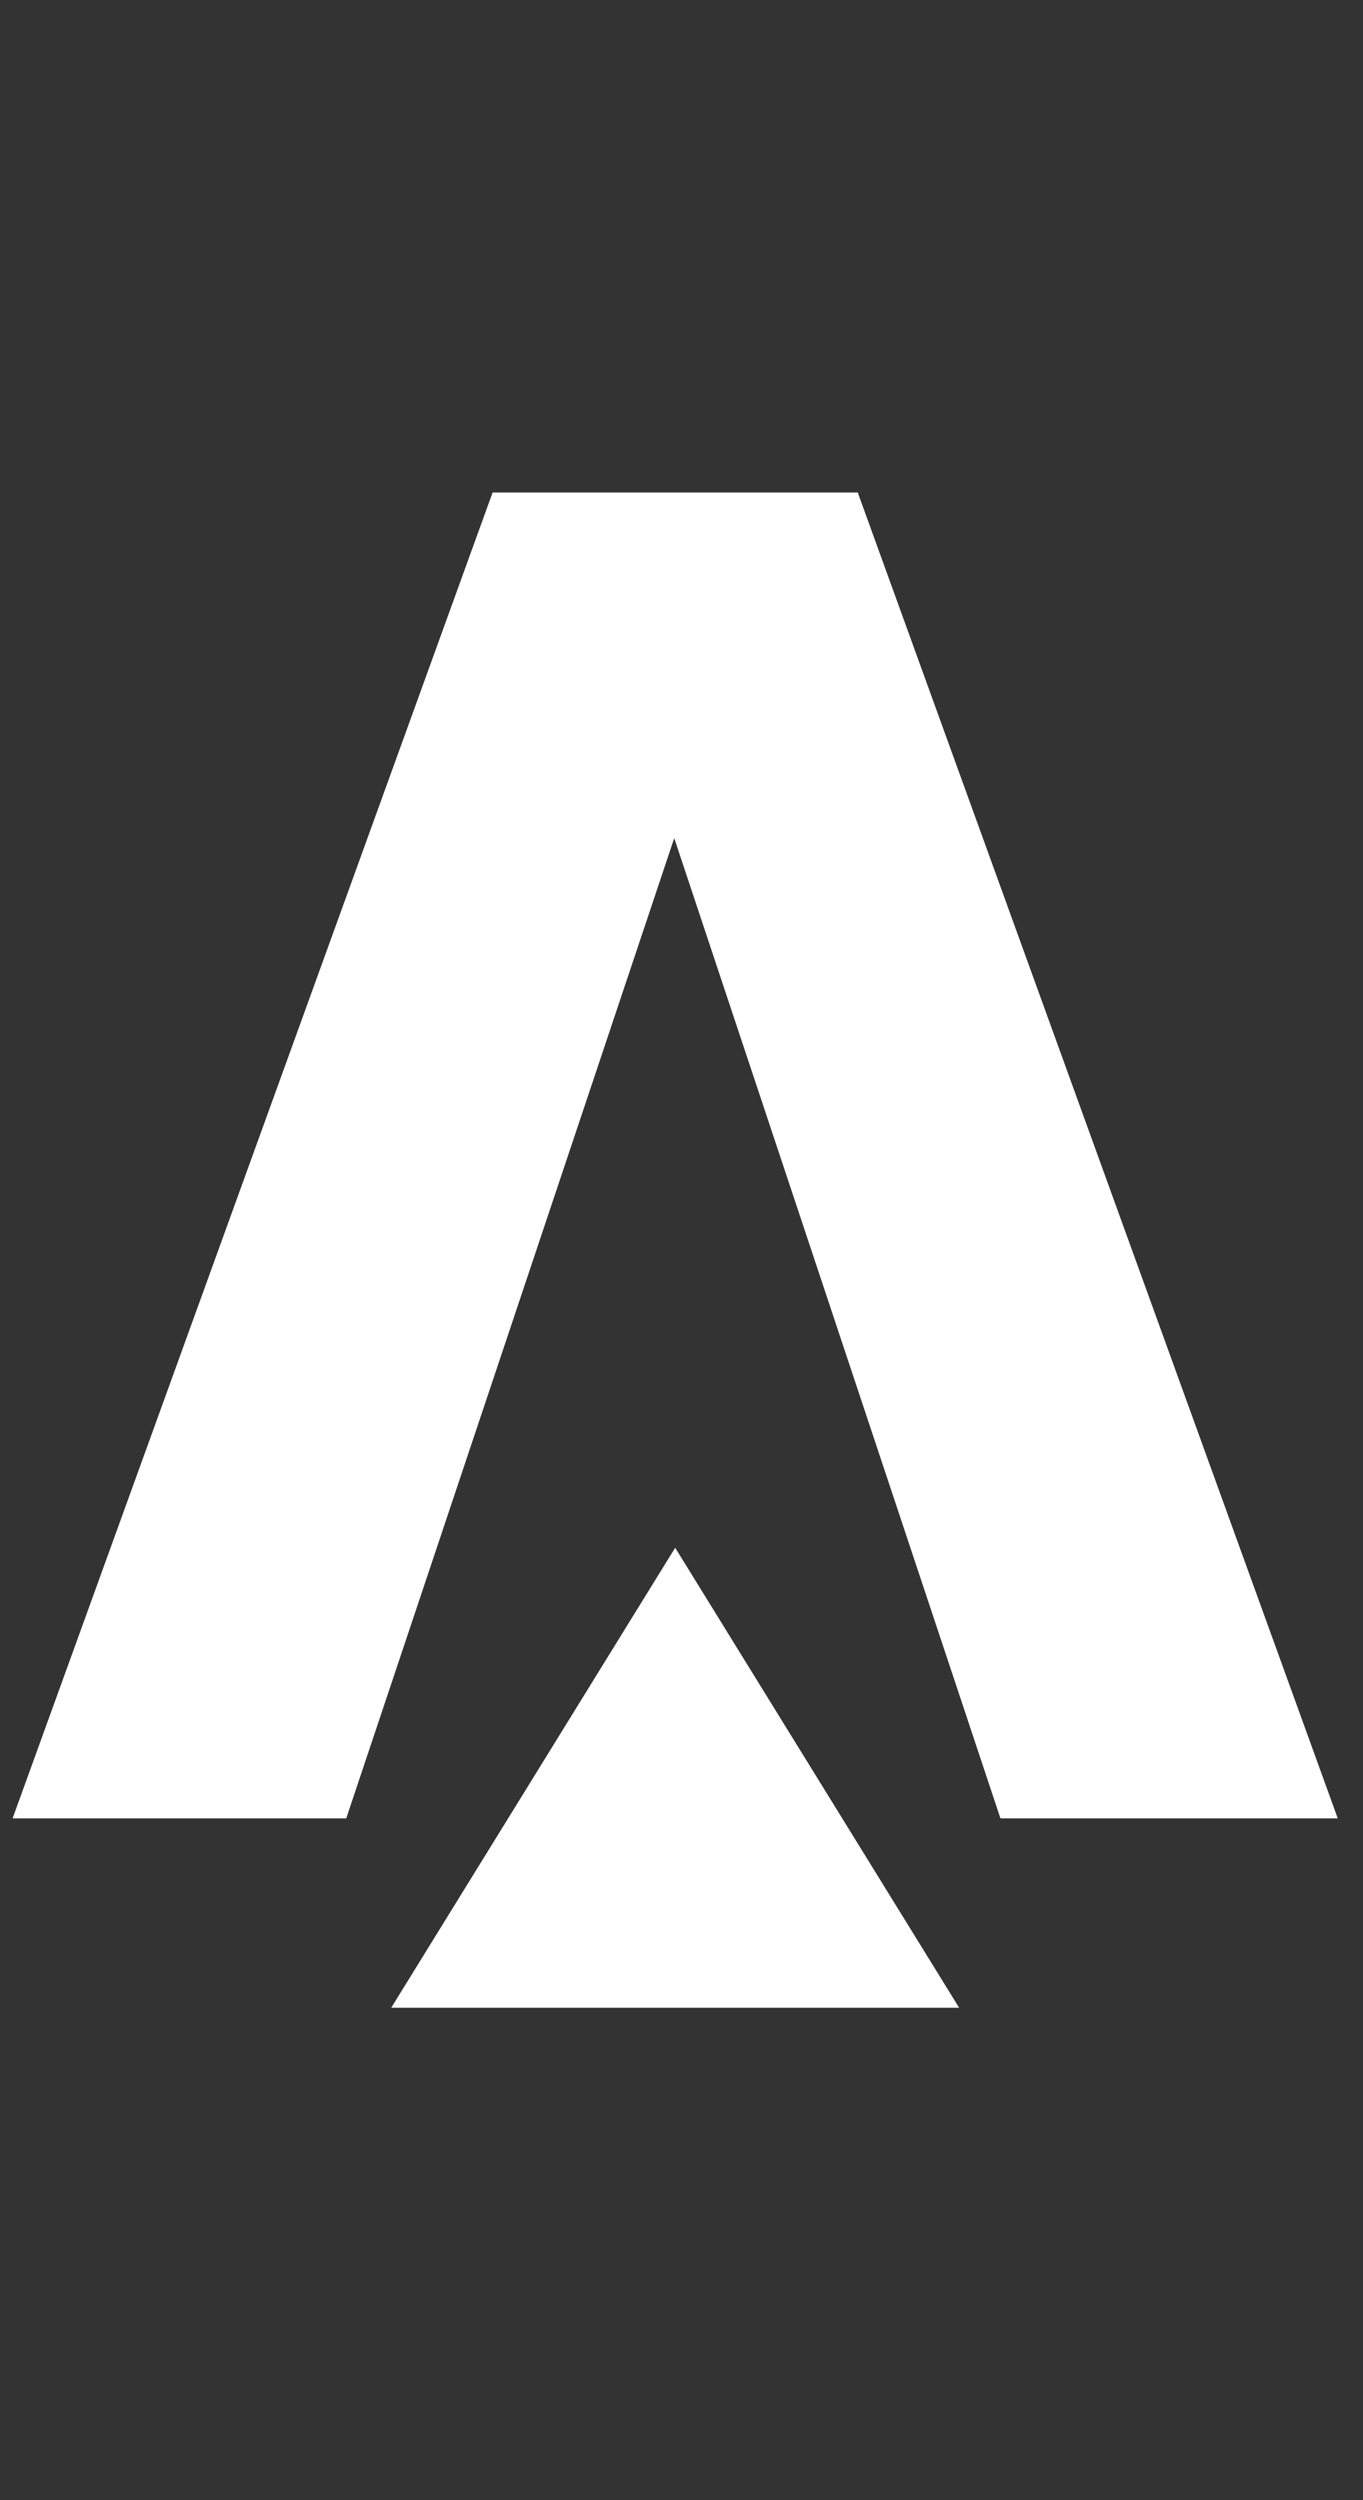
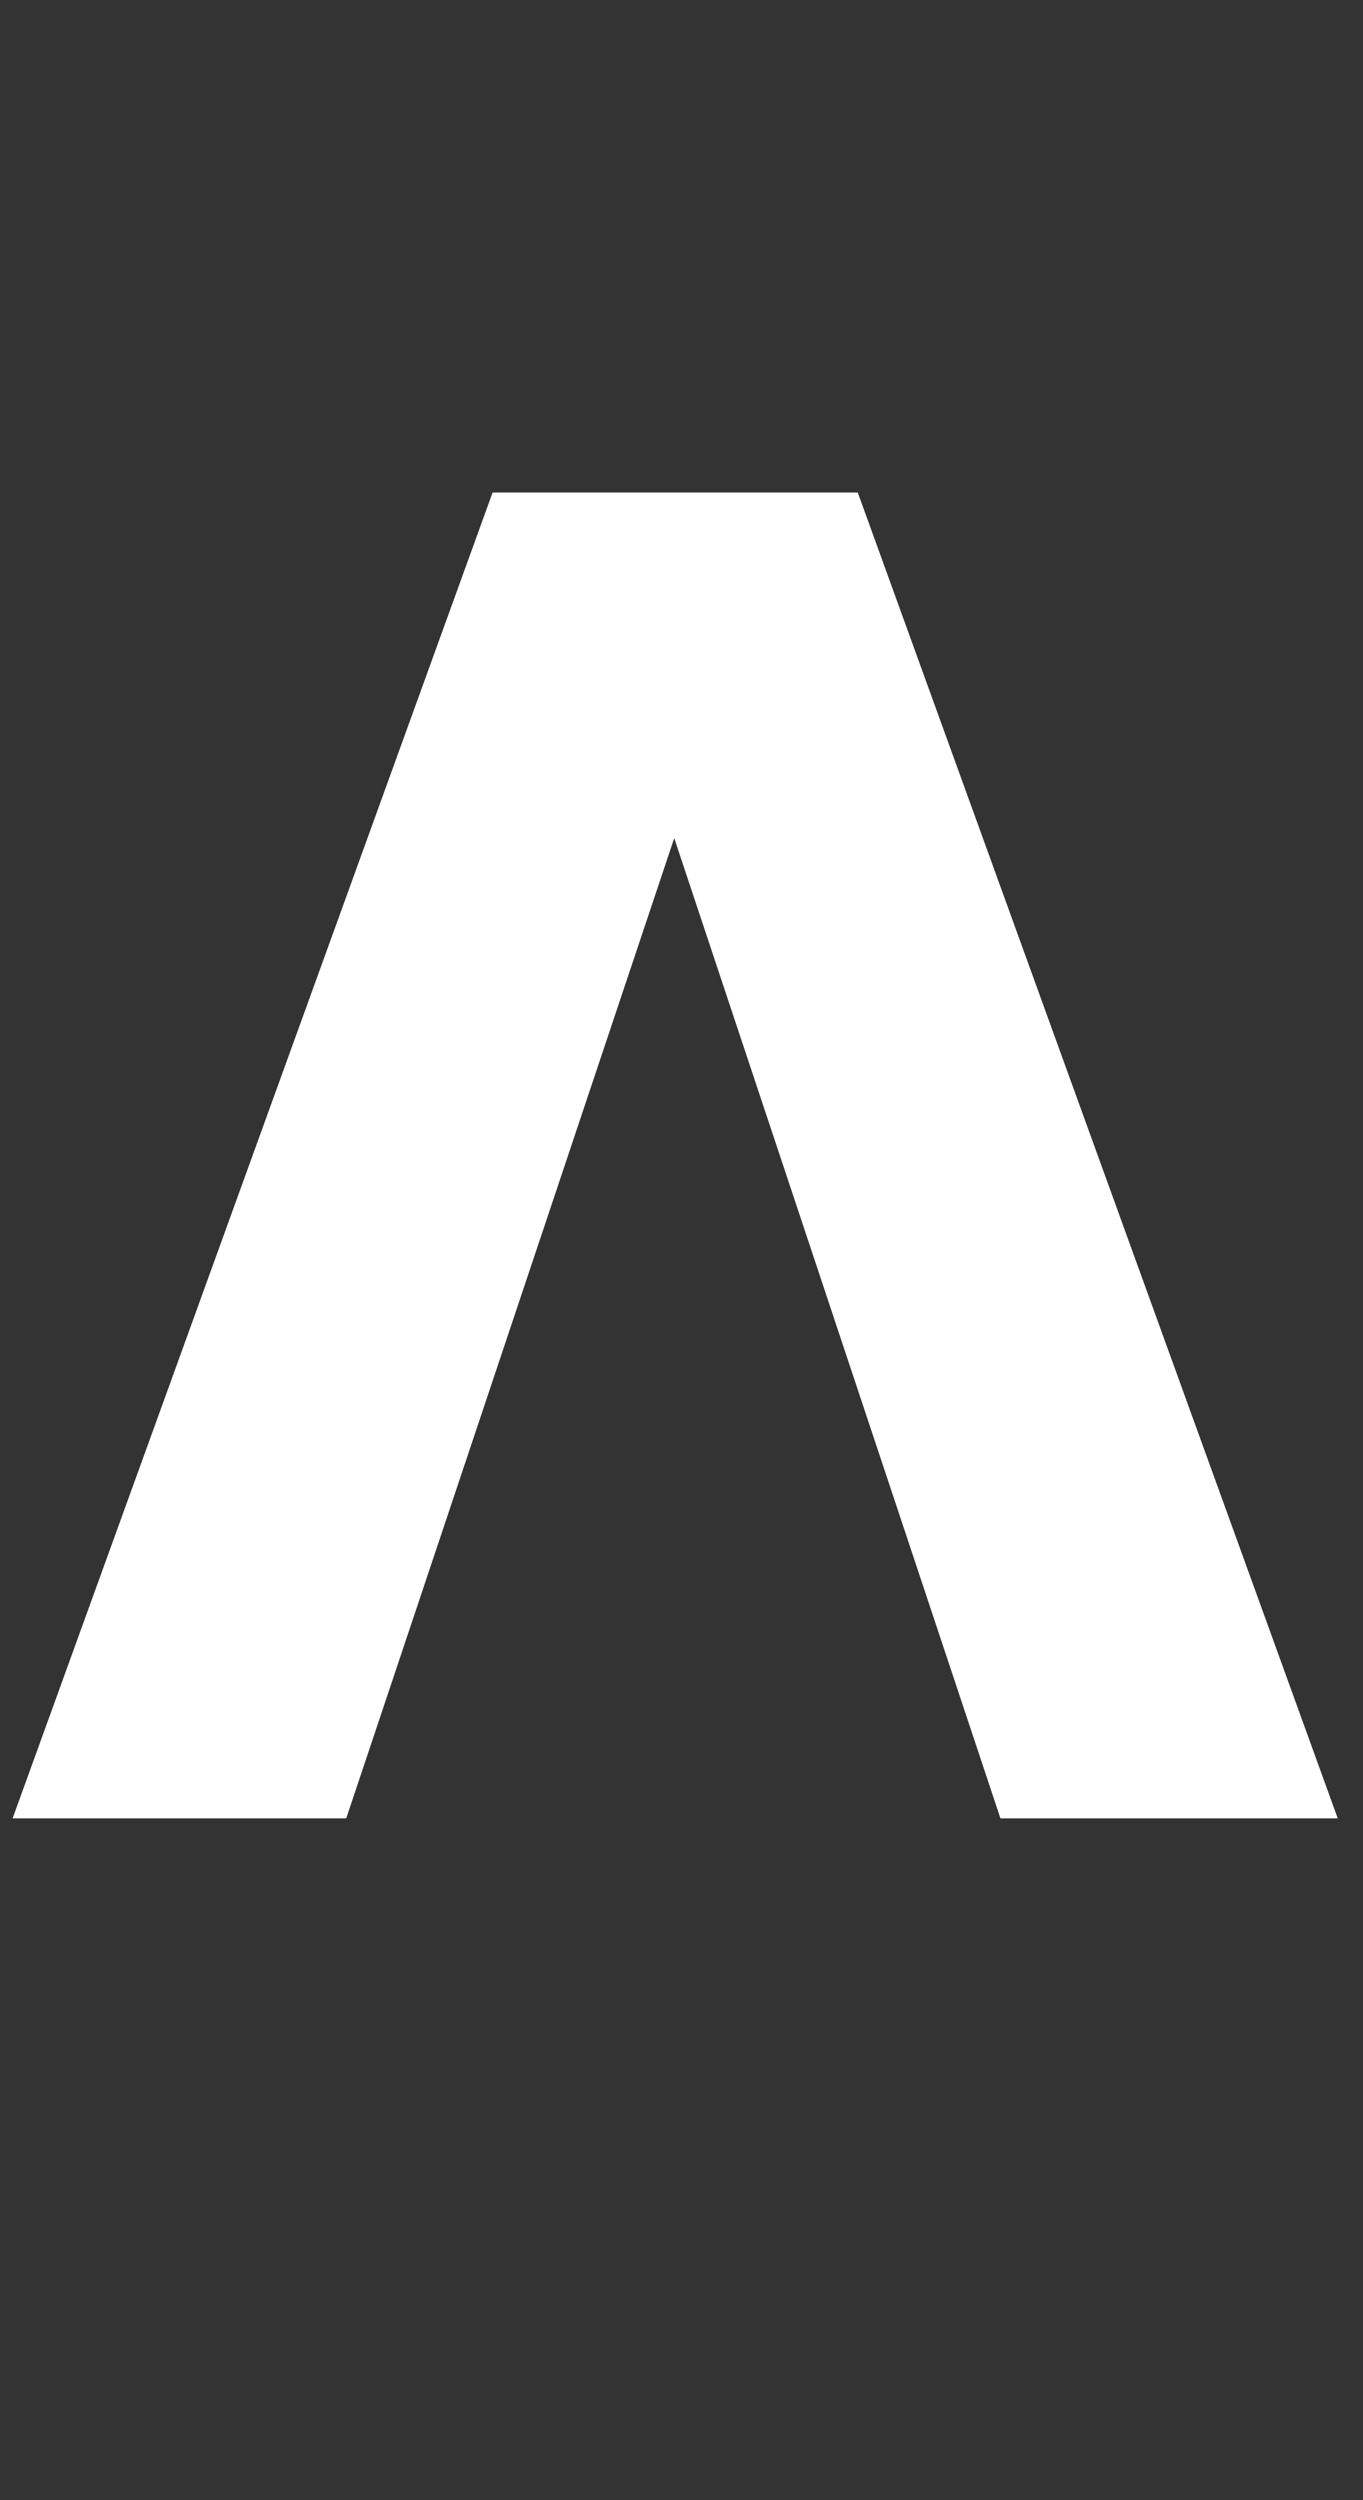
<svg xmlns="http://www.w3.org/2000/svg" width="36" height="66" viewBox="0 0 36 66" fill="none">
  <rect x="0" y="0" width="36" height="66" fill="#333333" stroke="none" />
  <path d="M22.655 13.001H13.011L0.333 48.001H9.145L17.808 22.125L26.424 48.001H35.333L22.655 13.001Z" fill="white" />
-   <path d="M17.833 40.858L25.333 53.001H10.333L17.833 40.858Z" fill="white" />
</svg>